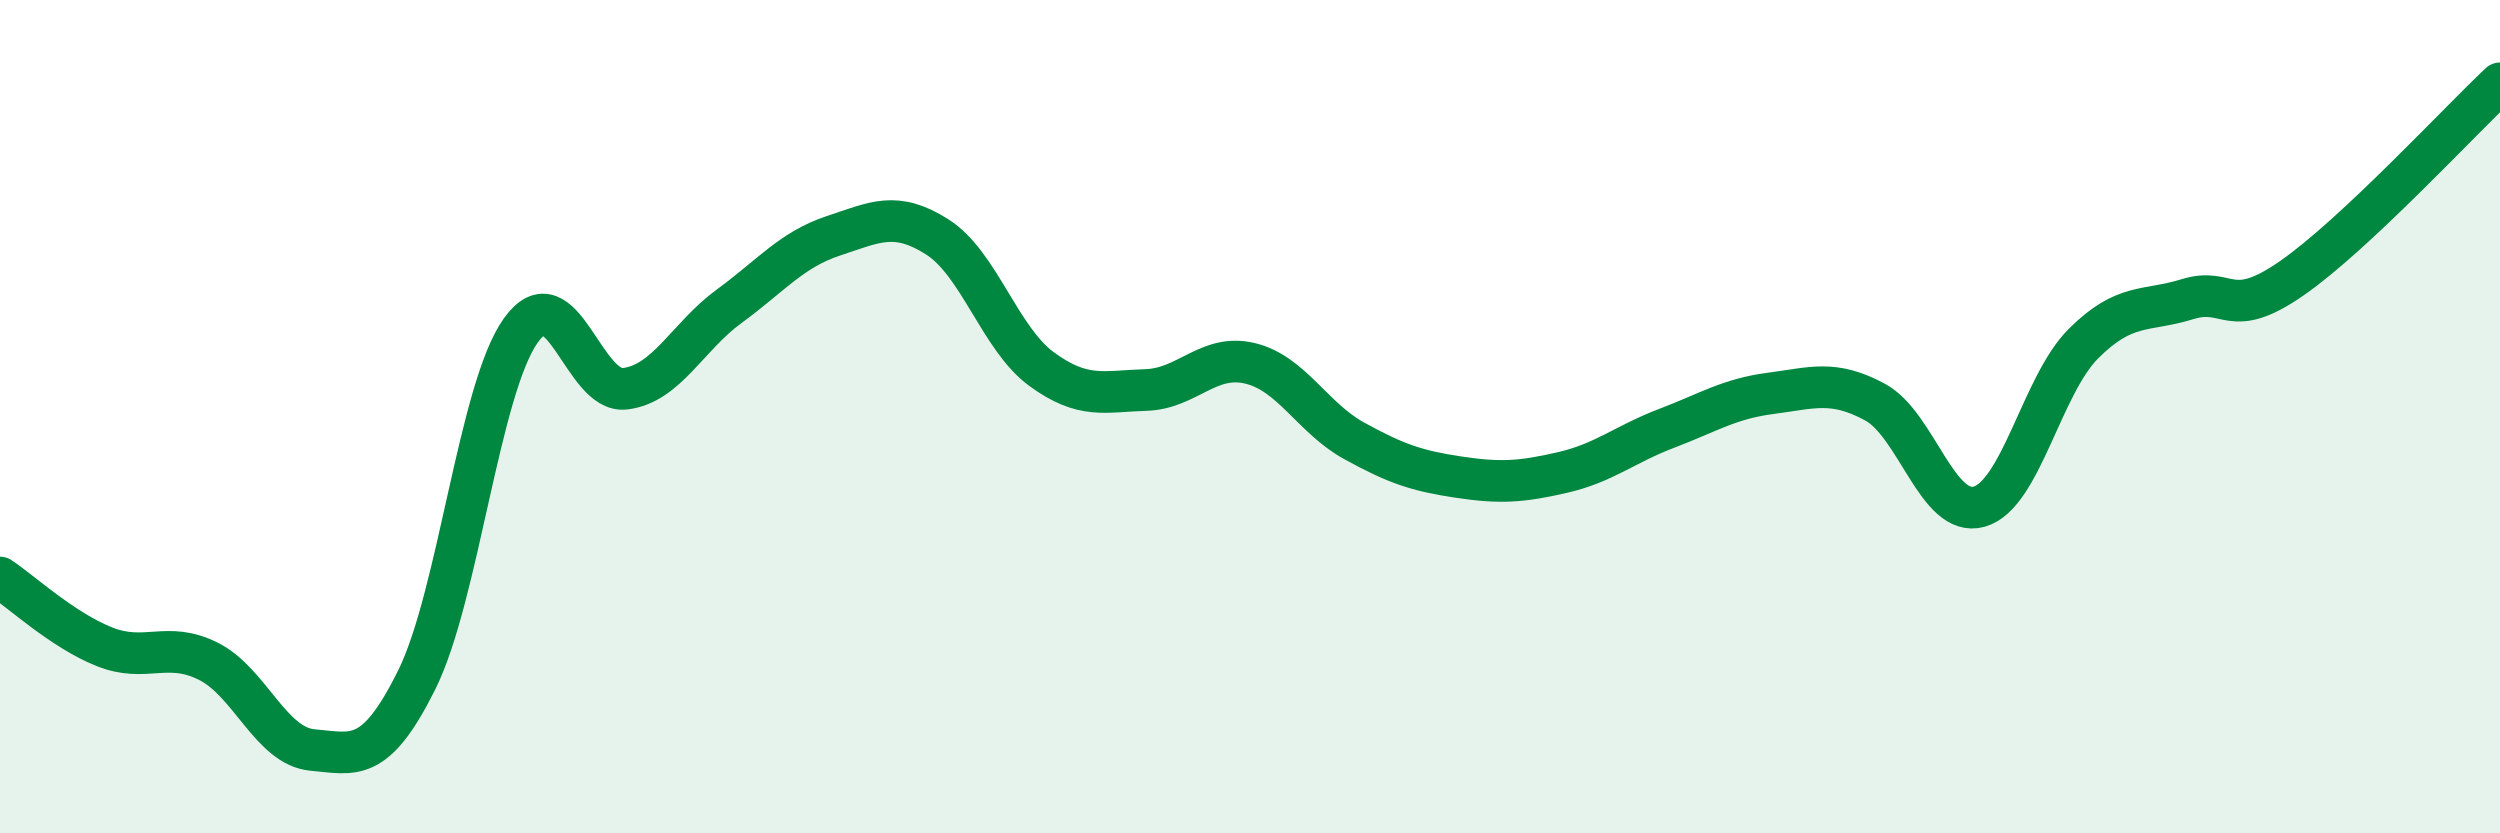
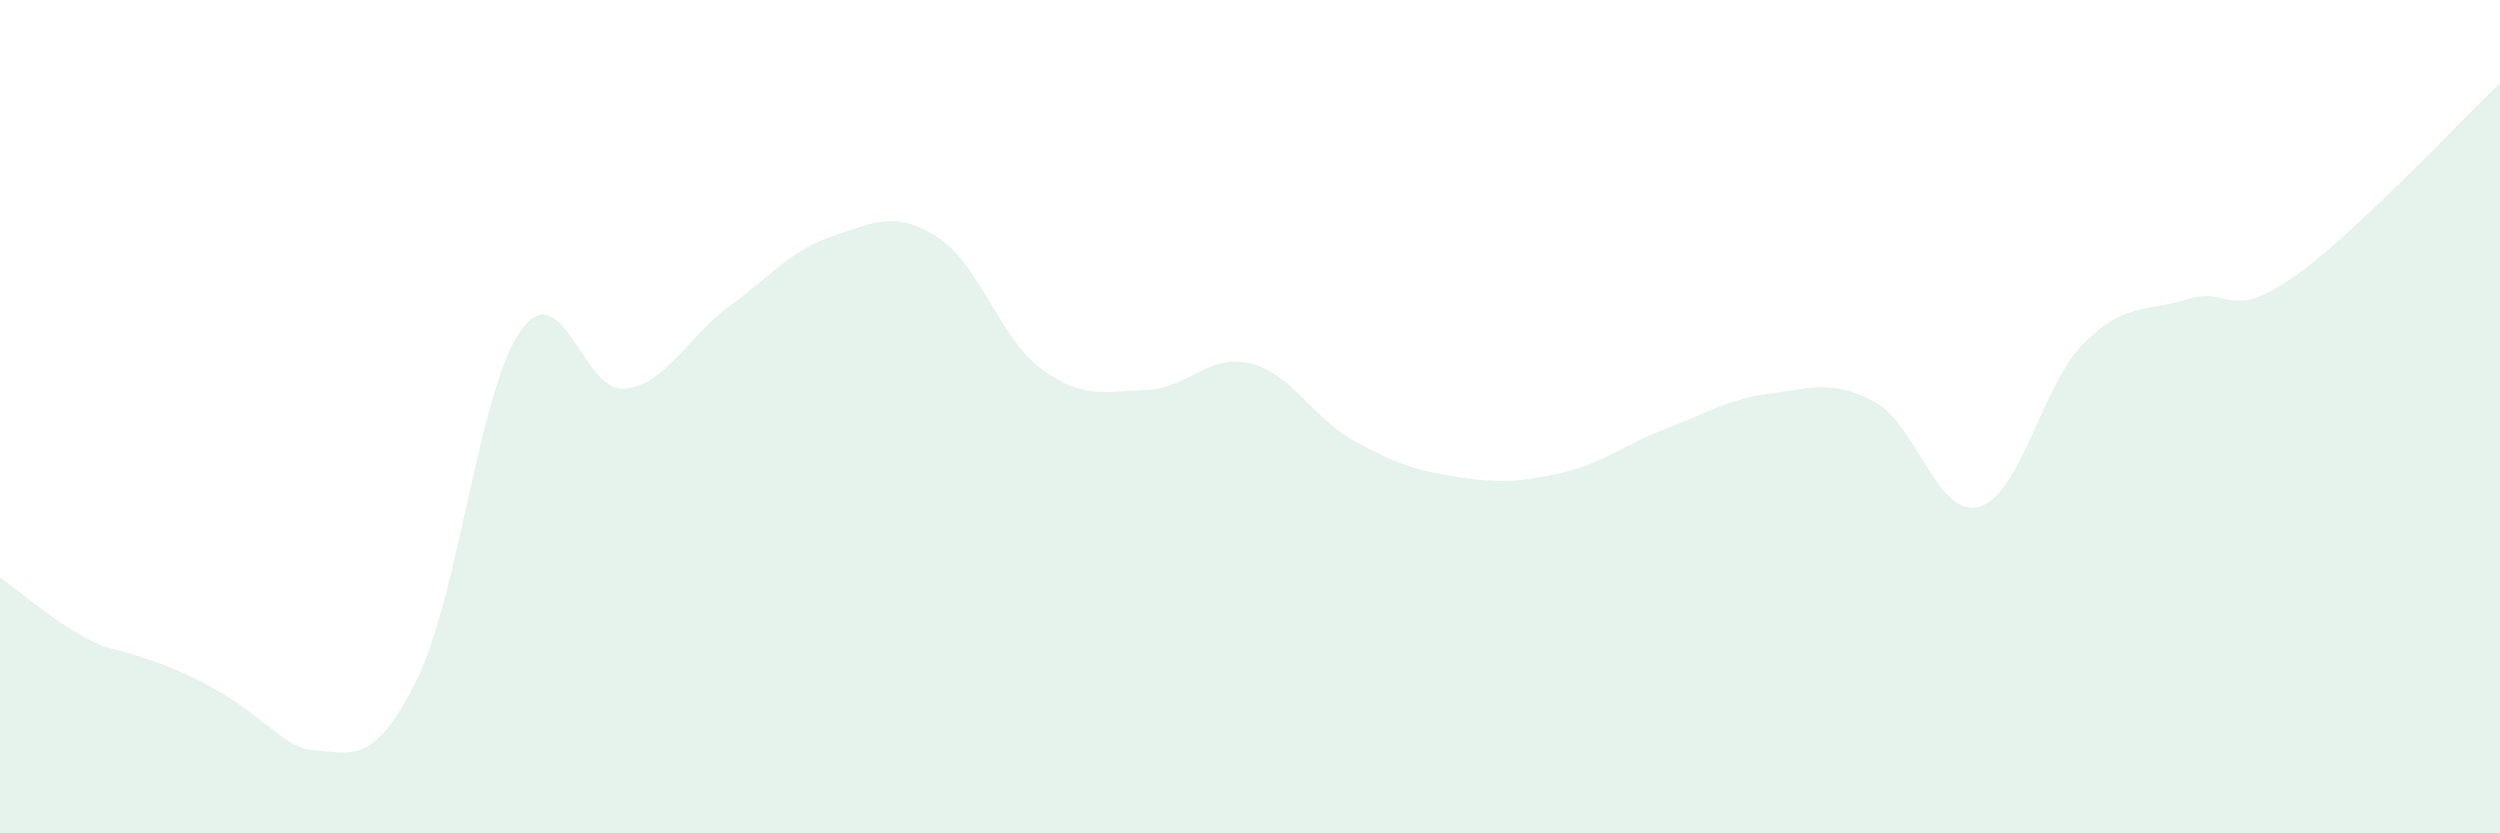
<svg xmlns="http://www.w3.org/2000/svg" width="60" height="20" viewBox="0 0 60 20">
-   <path d="M 0,13.86 C 0.5,14.19 1.5,15.12 2.5,15.52 C 3.5,15.92 4,15.37 5,15.87 C 6,16.37 6.5,17.91 7.5,18 C 8.5,18.09 9,18.33 10,16.32 C 11,14.31 11.5,9.33 12.5,7.93 C 13.5,6.53 14,9.45 15,9.33 C 16,9.21 16.5,8.08 17.5,7.35 C 18.5,6.62 19,5.99 20,5.66 C 21,5.33 21.5,5.05 22.5,5.69 C 23.5,6.33 24,8.13 25,8.86 C 26,9.59 26.5,9.39 27.5,9.36 C 28.5,9.33 29,8.48 30,8.72 C 31,8.96 31.5,10.03 32.5,10.58 C 33.5,11.13 34,11.3 35,11.45 C 36,11.6 36.5,11.57 37.5,11.34 C 38.5,11.11 39,10.66 40,10.28 C 41,9.9 41.5,9.57 42.5,9.44 C 43.5,9.31 44,9.11 45,9.65 C 46,10.19 46.5,12.44 47.5,12.16 C 48.5,11.88 49,9.25 50,8.25 C 51,7.25 51.5,7.49 52.5,7.18 C 53.5,6.87 53.5,7.72 55,6.68 C 56.5,5.64 59,2.94 60,2L60 20L0 20Z" fill="#008740" opacity="0.1" stroke-linecap="round" stroke-linejoin="round" />
-   <path d="M 0,13.86 C 0.5,14.19 1.5,15.12 2.5,15.52 C 3.5,15.92 4,15.37 5,15.87 C 6,16.37 6.5,17.91 7.5,18 C 8.5,18.09 9,18.33 10,16.32 C 11,14.31 11.5,9.33 12.5,7.93 C 13.5,6.53 14,9.45 15,9.33 C 16,9.21 16.5,8.08 17.5,7.35 C 18.5,6.62 19,5.99 20,5.66 C 21,5.33 21.5,5.05 22.5,5.69 C 23.5,6.33 24,8.13 25,8.86 C 26,9.59 26.5,9.39 27.5,9.36 C 28.5,9.33 29,8.48 30,8.72 C 31,8.96 31.5,10.03 32.5,10.58 C 33.5,11.13 34,11.3 35,11.45 C 36,11.6 36.5,11.57 37.5,11.34 C 38.5,11.11 39,10.66 40,10.28 C 41,9.9 41.5,9.57 42.5,9.44 C 43.5,9.31 44,9.11 45,9.65 C 46,10.19 46.5,12.44 47.5,12.16 C 48.5,11.88 49,9.25 50,8.25 C 51,7.25 51.5,7.49 52.5,7.18 C 53.5,6.87 53.5,7.72 55,6.68 C 56.5,5.64 59,2.94 60,2" stroke="#008740" stroke-width="1" fill="none" stroke-linecap="round" stroke-linejoin="round" />
+   <path d="M 0,13.86 C 0.5,14.19 1.5,15.12 2.5,15.52 C 6,16.37 6.5,17.91 7.5,18 C 8.5,18.09 9,18.33 10,16.32 C 11,14.31 11.5,9.33 12.5,7.93 C 13.5,6.53 14,9.45 15,9.33 C 16,9.21 16.5,8.08 17.5,7.35 C 18.5,6.62 19,5.99 20,5.66 C 21,5.33 21.5,5.05 22.5,5.69 C 23.5,6.33 24,8.13 25,8.86 C 26,9.59 26.5,9.39 27.5,9.36 C 28.5,9.33 29,8.48 30,8.72 C 31,8.96 31.5,10.03 32.5,10.58 C 33.5,11.13 34,11.3 35,11.45 C 36,11.6 36.5,11.57 37.5,11.34 C 38.5,11.11 39,10.66 40,10.28 C 41,9.9 41.5,9.57 42.5,9.44 C 43.5,9.31 44,9.11 45,9.65 C 46,10.19 46.5,12.44 47.5,12.16 C 48.5,11.88 49,9.25 50,8.25 C 51,7.25 51.5,7.49 52.5,7.18 C 53.5,6.87 53.5,7.72 55,6.68 C 56.5,5.64 59,2.94 60,2L60 20L0 20Z" fill="#008740" opacity="0.1" stroke-linecap="round" stroke-linejoin="round" />
</svg>